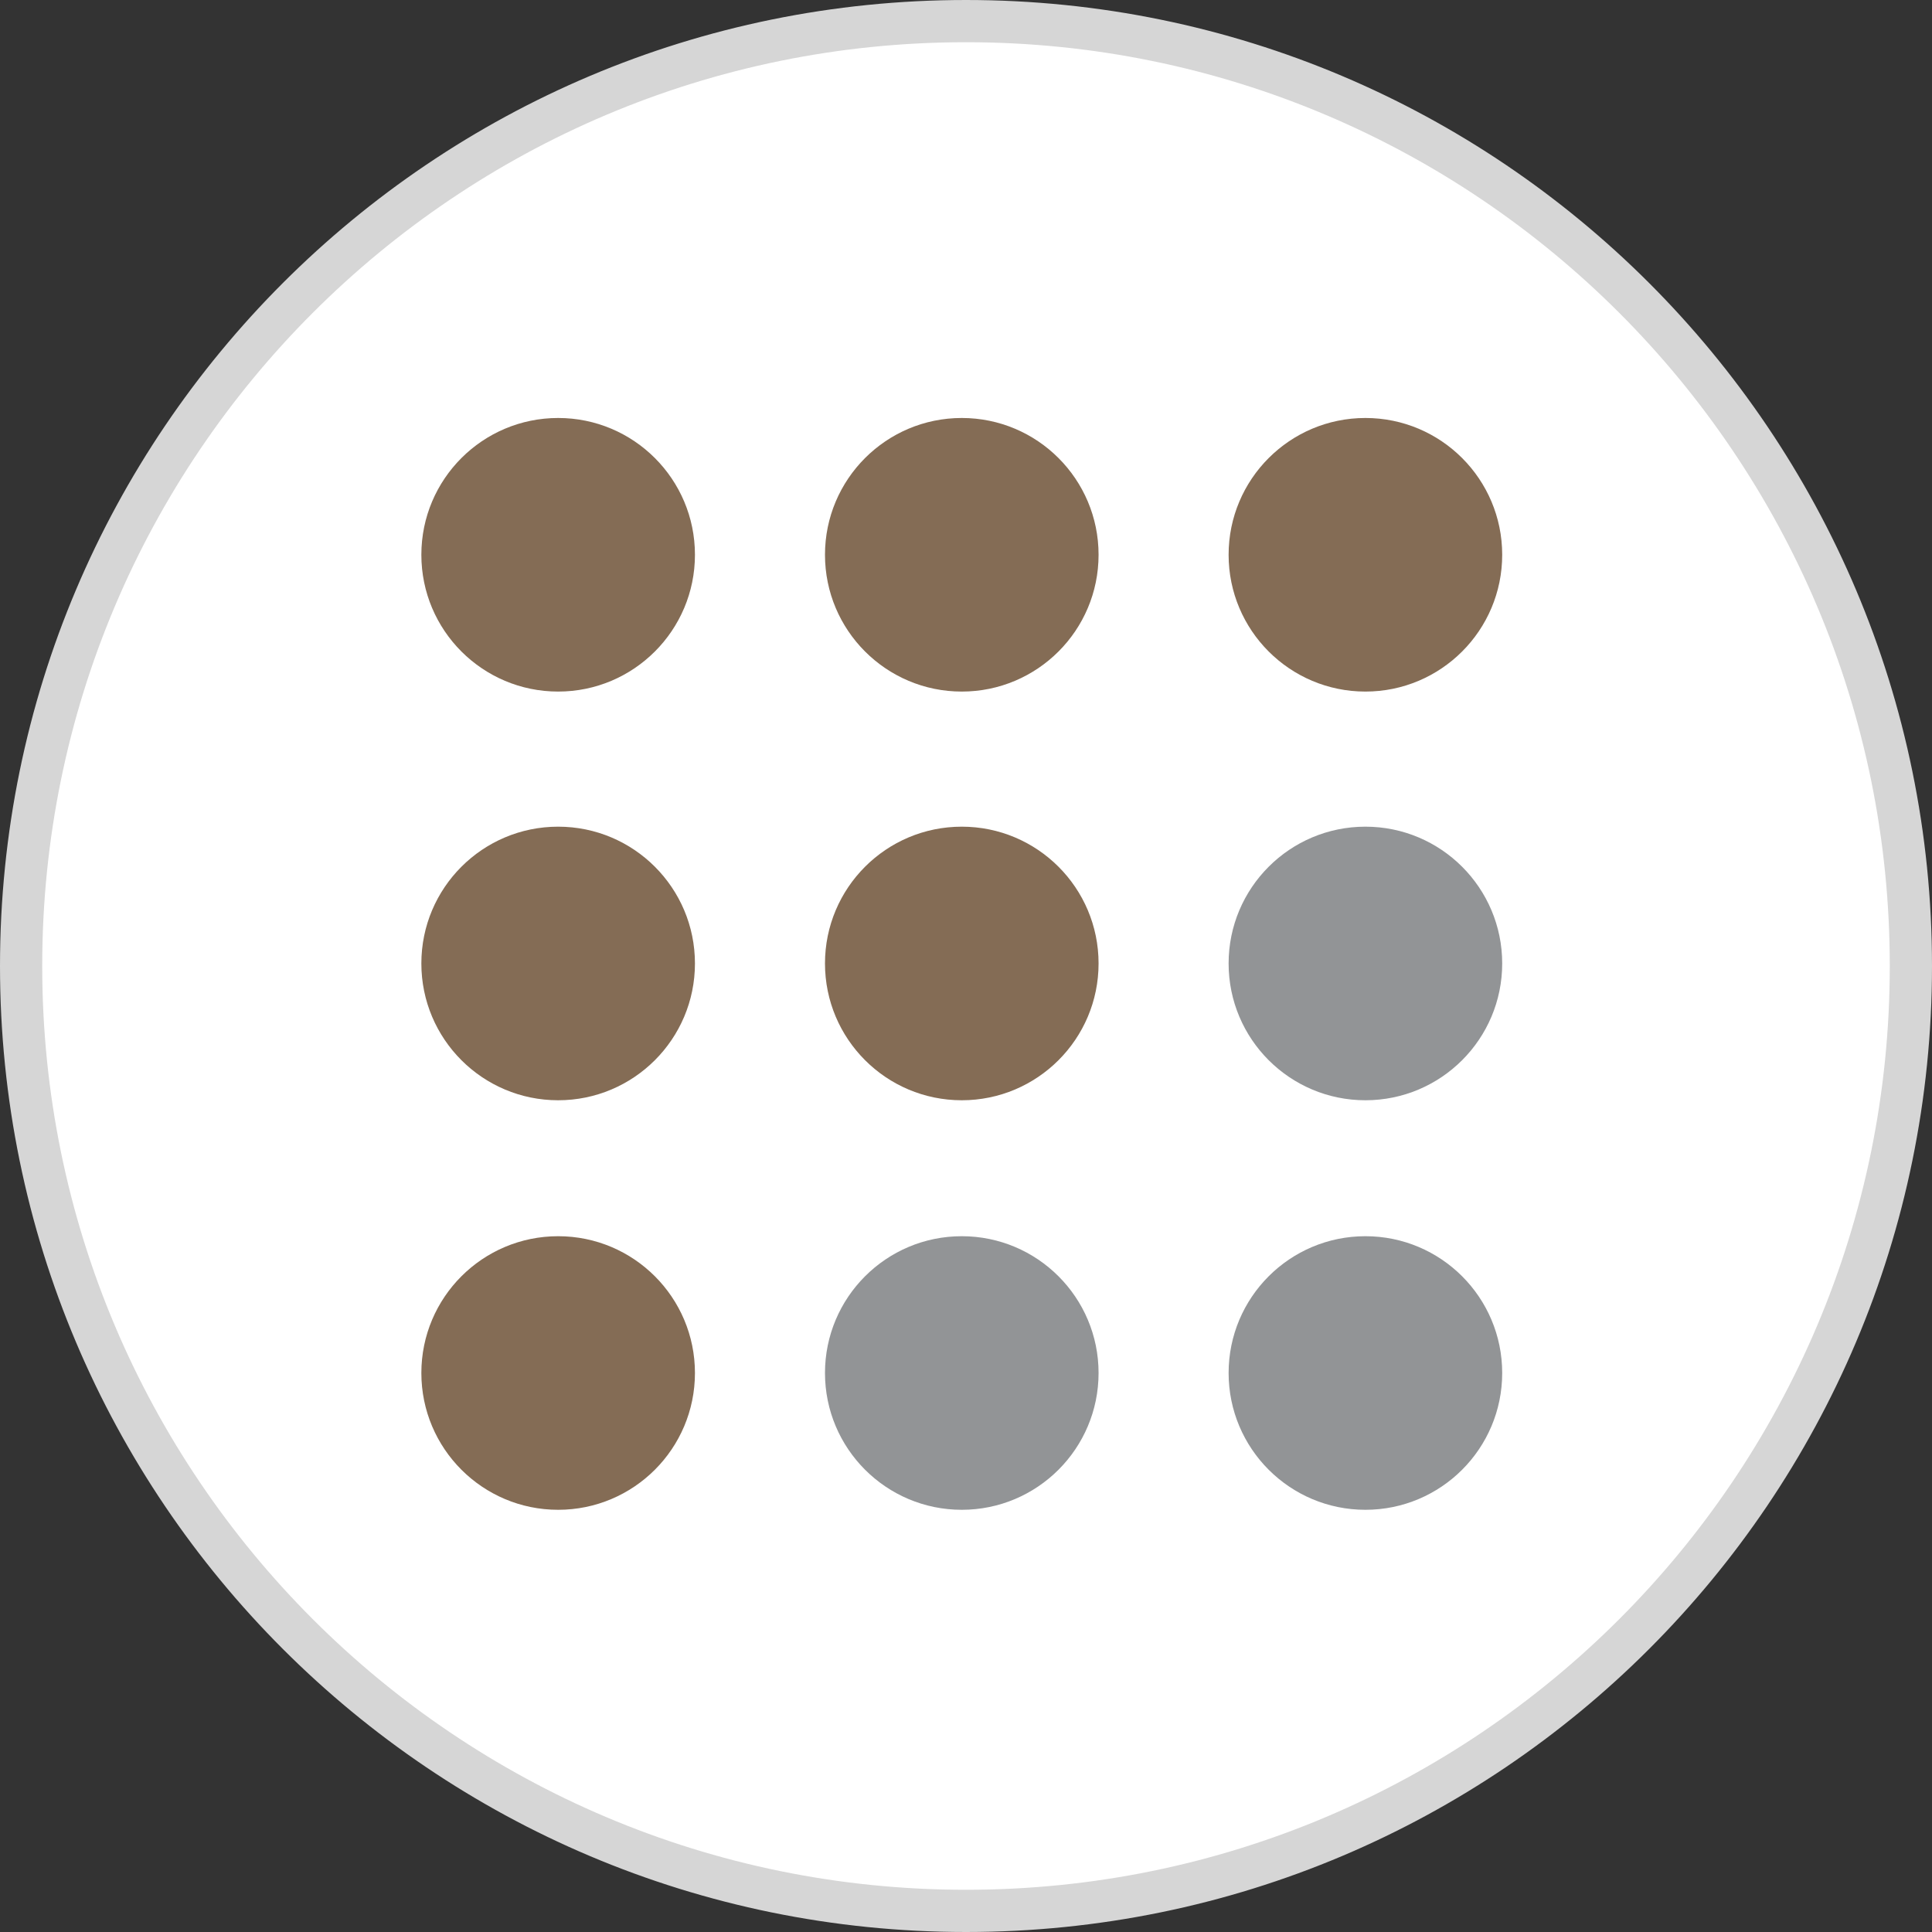
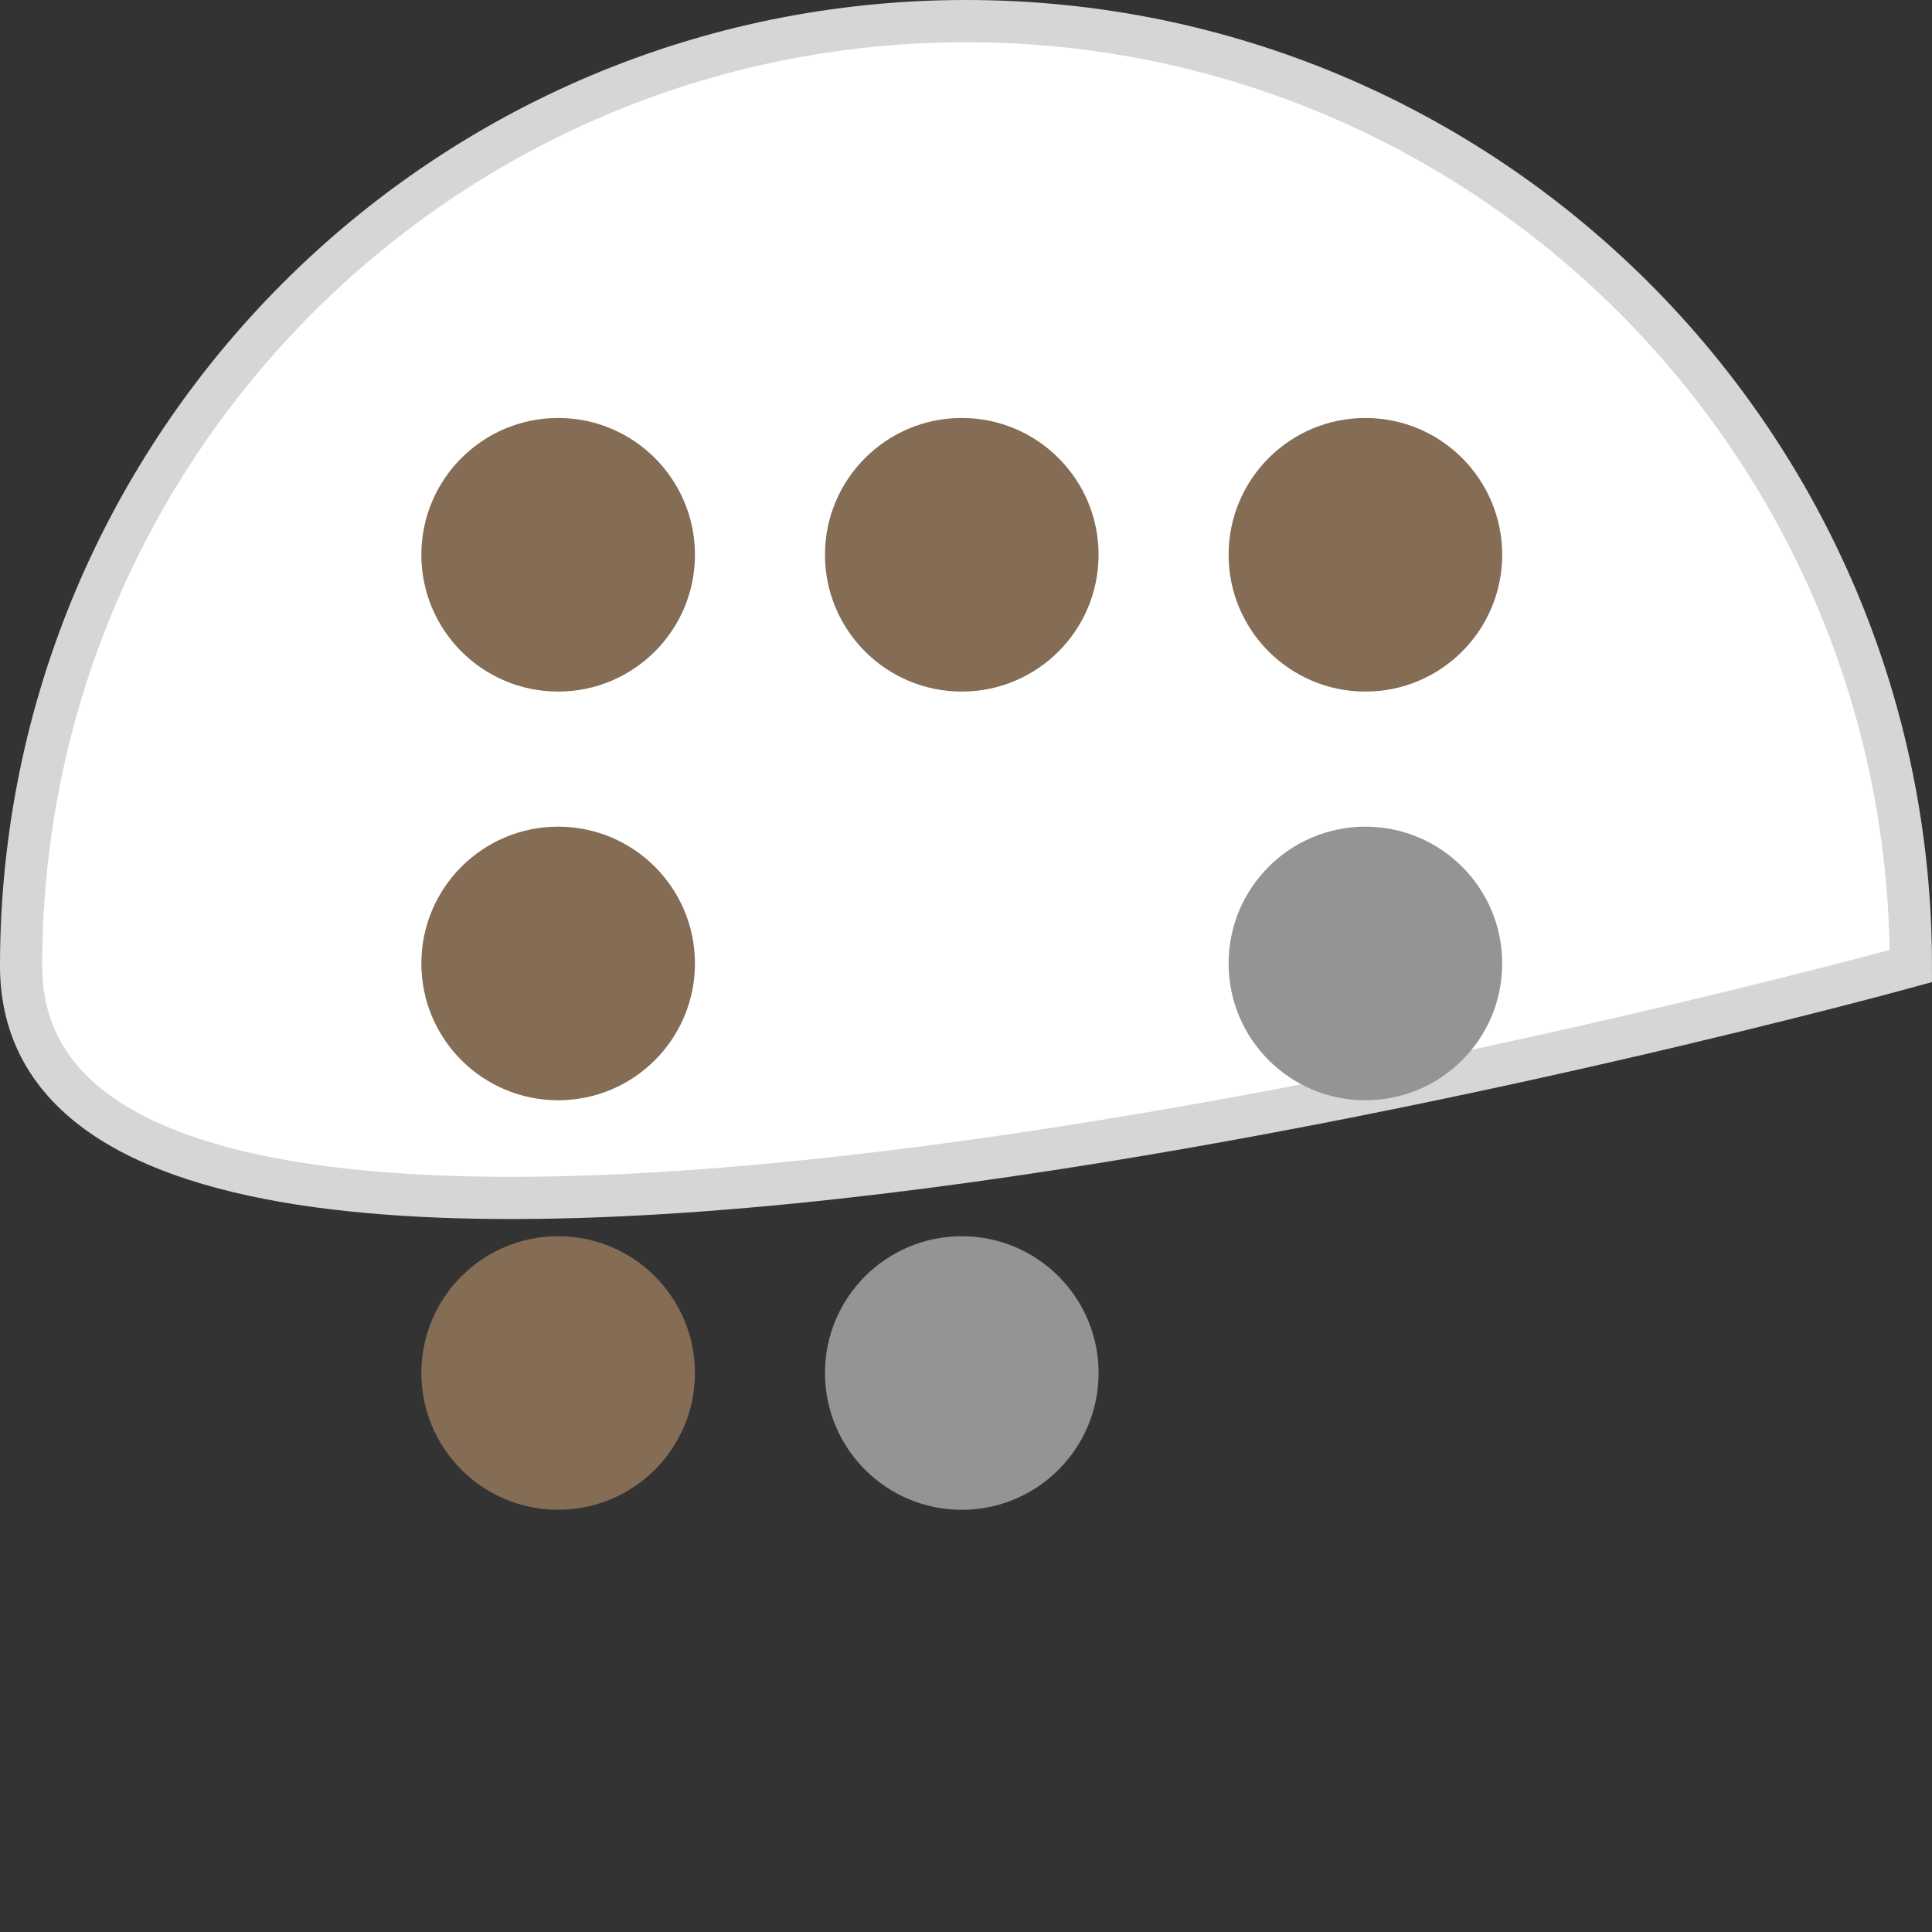
<svg xmlns="http://www.w3.org/2000/svg" id="Layer_1" viewBox="0 0 22.88 22.88">
  <rect x="0" y="0" width="22.88" height="22.88" fill="#333333" stroke="none" />
  <defs>
    <style>.cls-1{fill:#929496;}.cls-2{fill:#846c55;}.cls-3{fill:#fff;stroke:#d6d6d6;stroke-miterlimit:10;stroke-width:.5px;}</style>
  </defs>
-   <path class="cls-3" d="m22.63,11.44c0,6.18-5.01,11.19-11.19,11.19S.25,17.62.25,11.44,5.26.25,11.44.25s11.19,5.01,11.19,11.19Z" />
+   <path class="cls-3" d="m22.63,11.44S.25,17.62.25,11.44,5.26.25,11.44.25s11.19,5.01,11.19,11.19Z" />
  <circle class="cls-2" cx="6.61" cy="6.57" r="1.62" />
  <circle class="cls-2" cx="11.39" cy="6.57" r="1.62" />
  <circle class="cls-2" cx="16.17" cy="6.57" r="1.62" />
  <circle class="cls-2" cx="6.61" cy="11.41" r="1.62" />
-   <circle class="cls-2" cx="11.39" cy="11.41" r="1.62" />
  <circle class="cls-2" cx="6.61" cy="16.26" r="1.62" />
  <circle class="cls-1" cx="16.17" cy="11.41" r="1.62" />
  <circle class="cls-1" cx="11.39" cy="16.26" r="1.62" />
-   <circle class="cls-1" cx="16.17" cy="16.26" r="1.62" />
</svg>